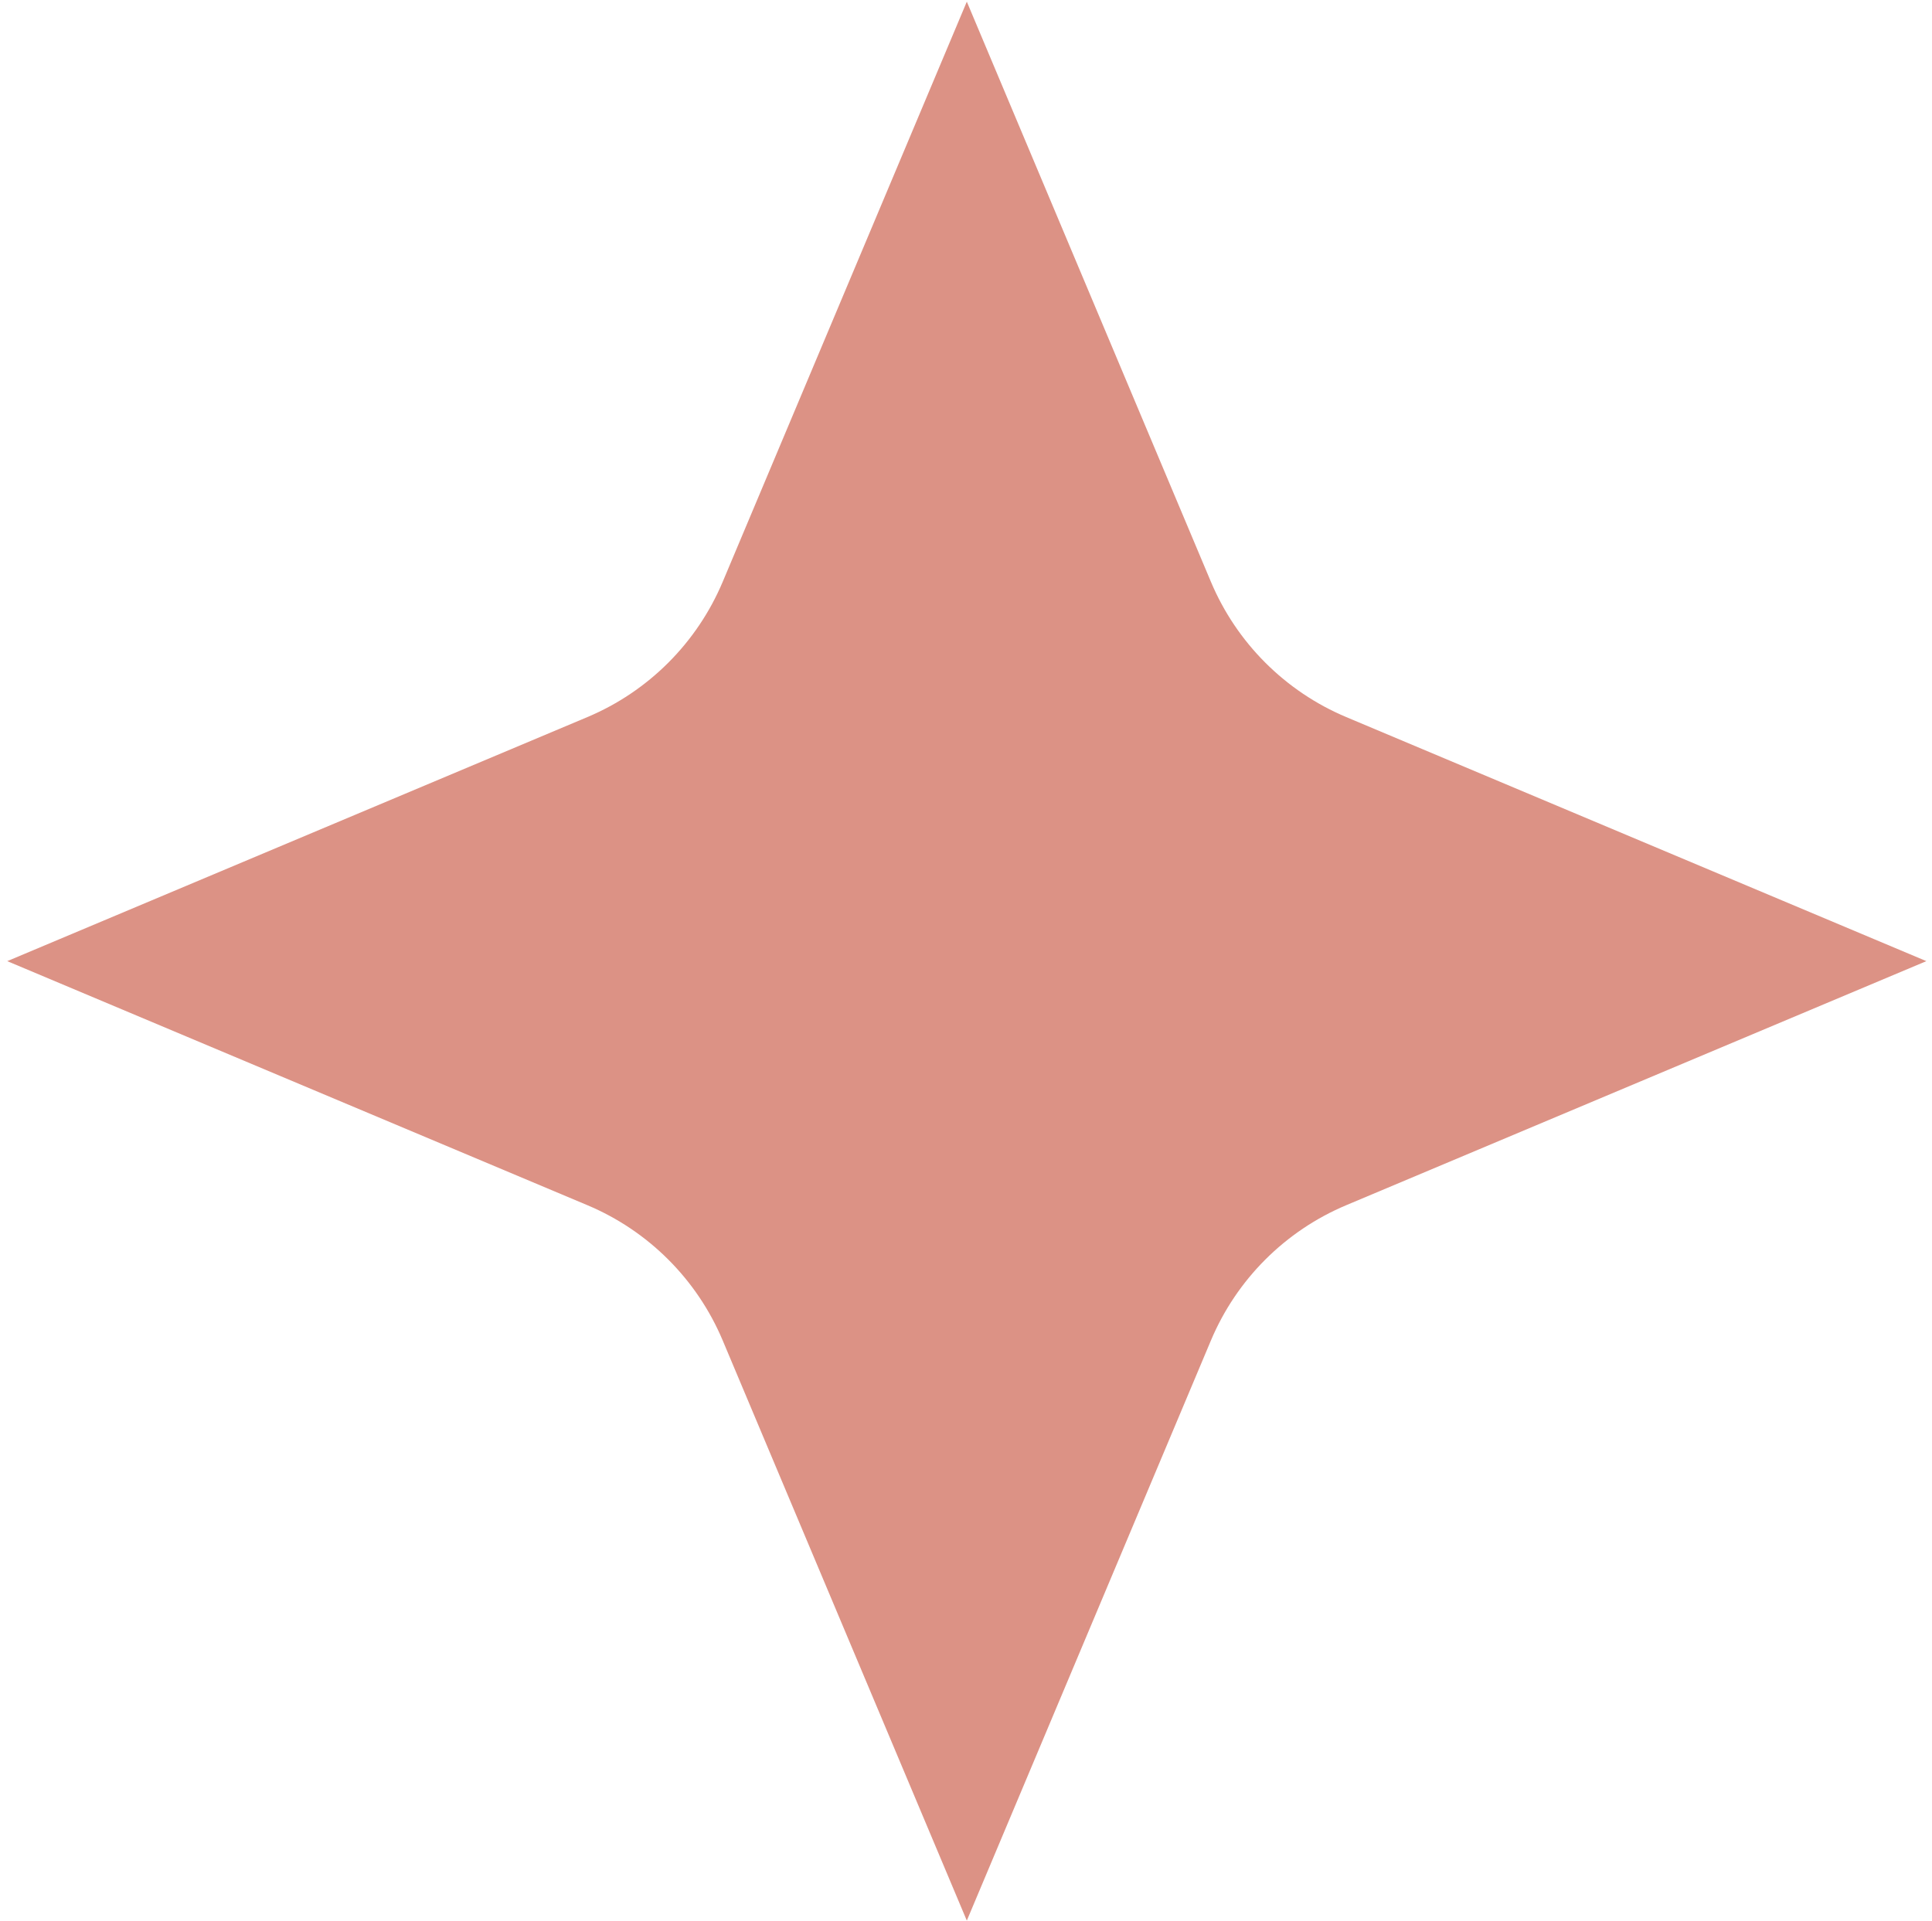
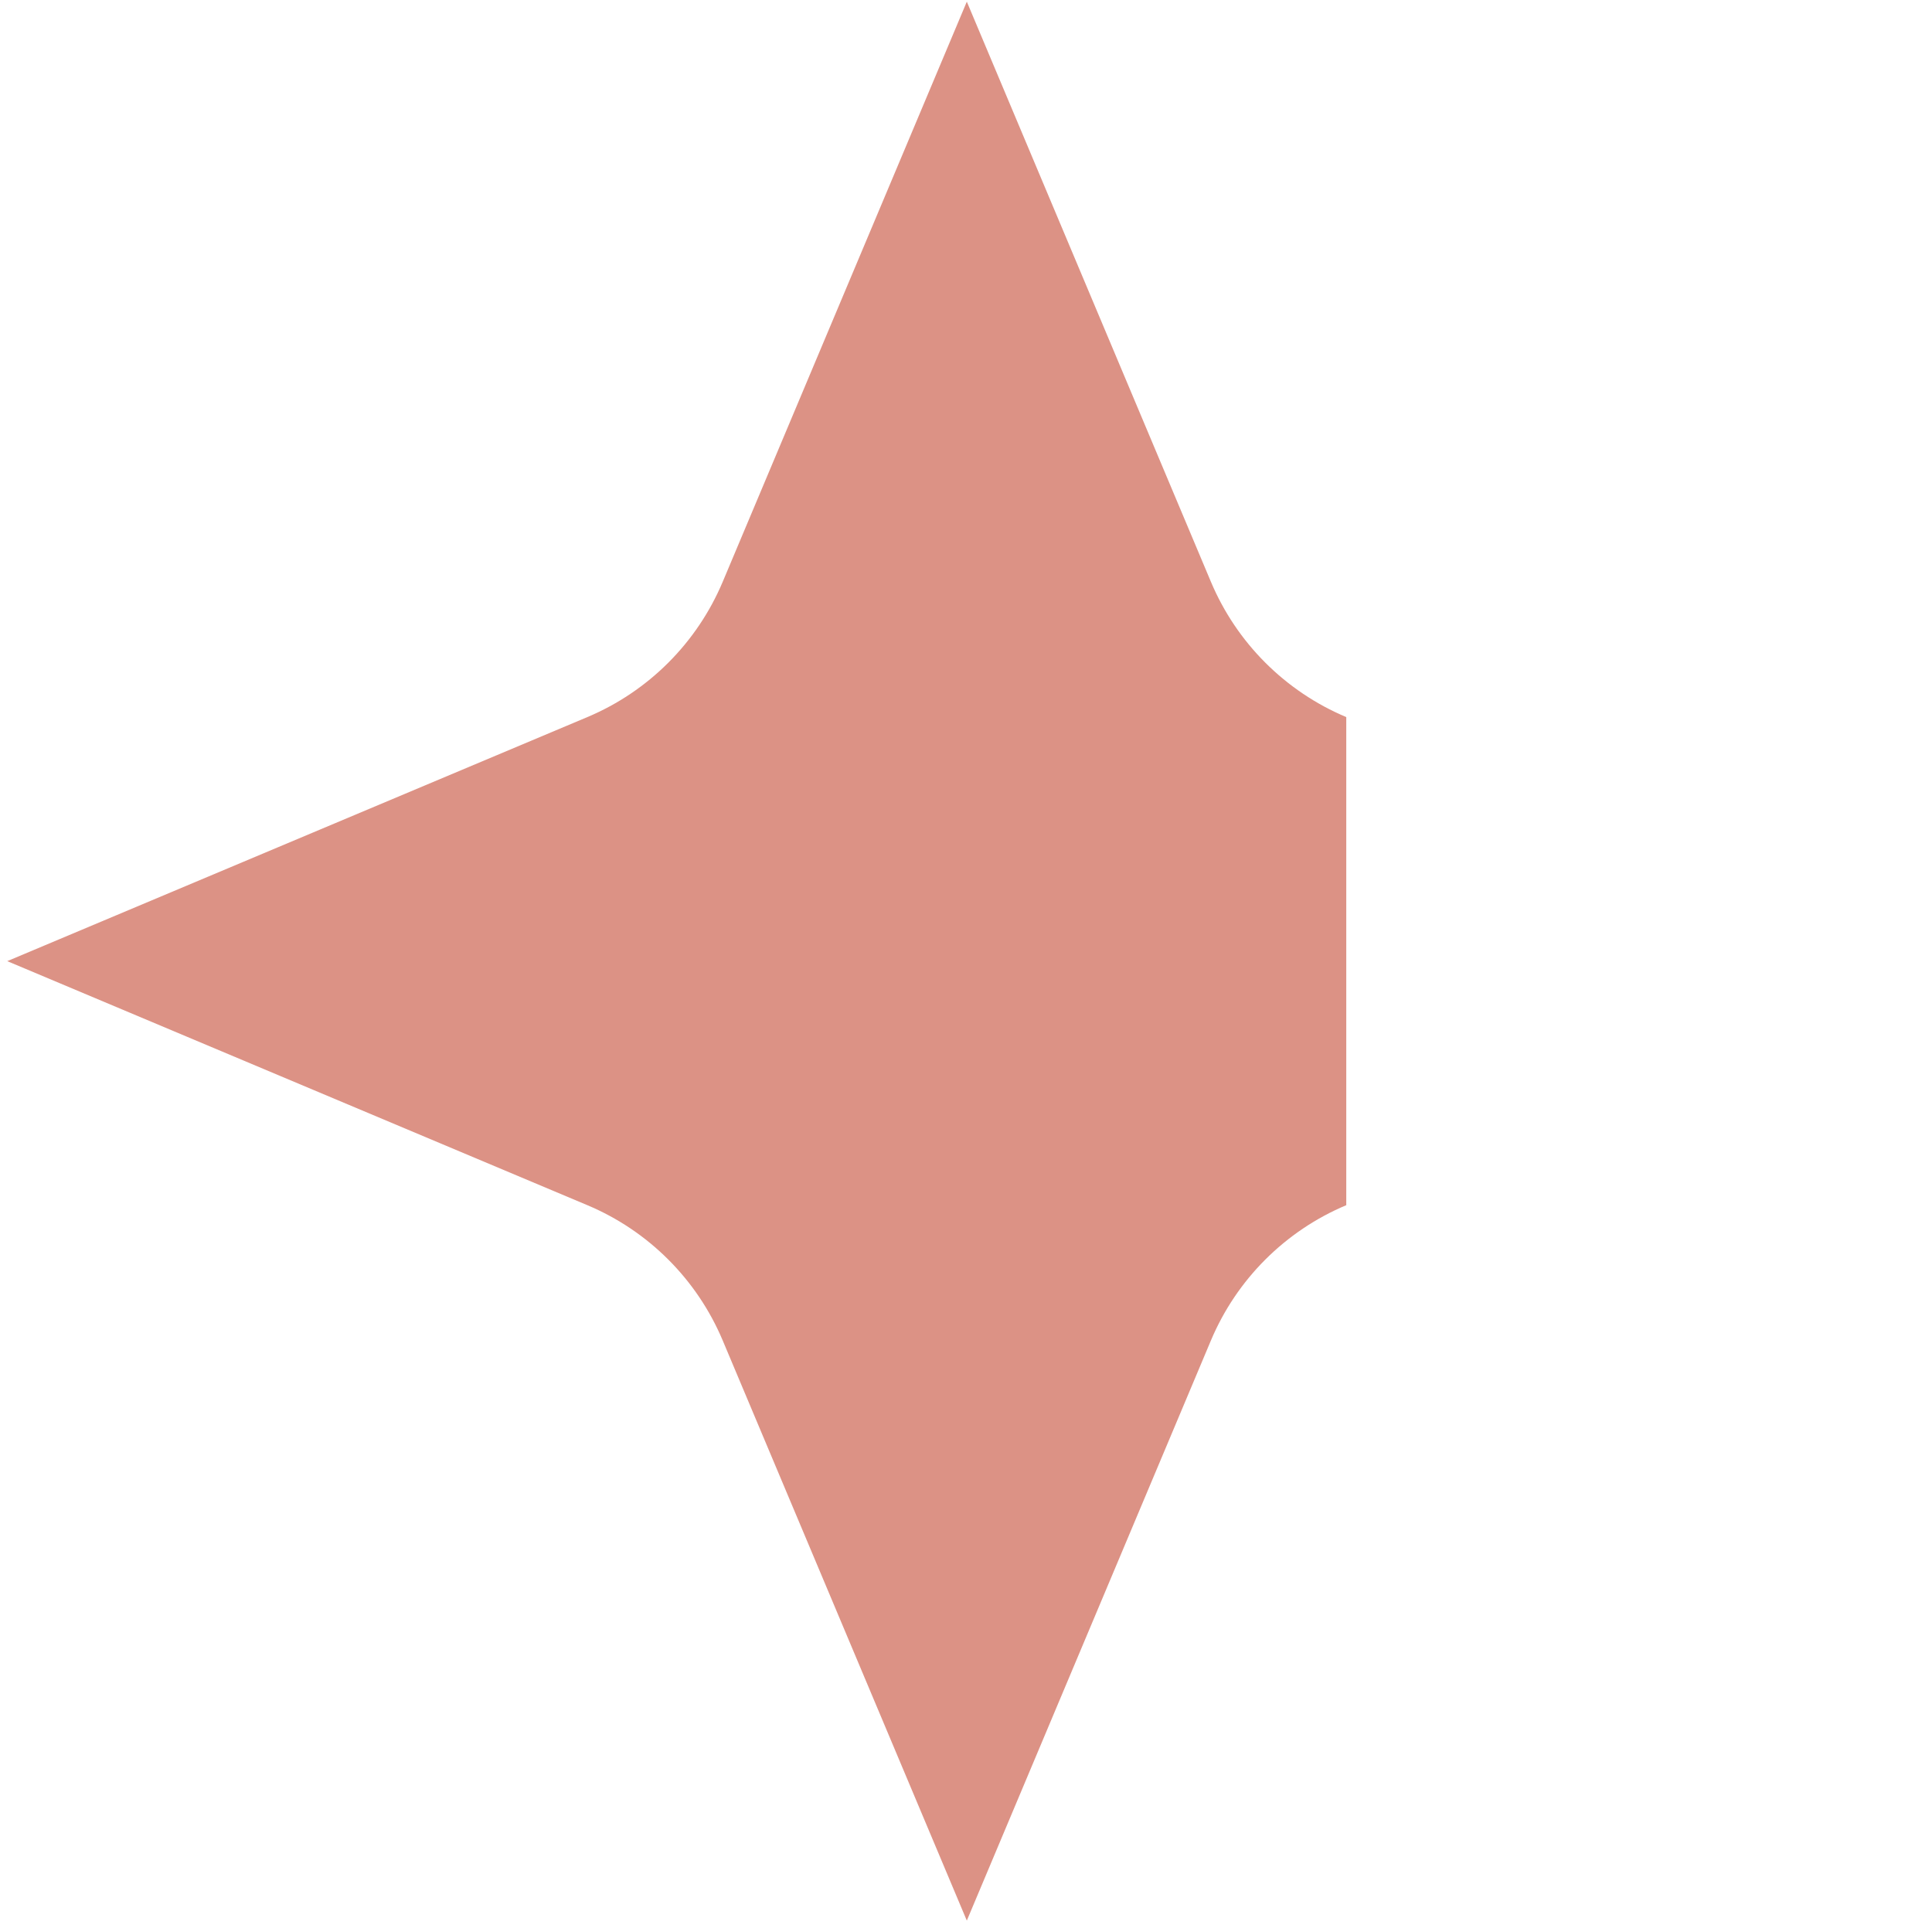
<svg xmlns="http://www.w3.org/2000/svg" width="185" height="184" viewBox="0 0 185 184" fill="none">
-   <path d="M94.974 20.296L111.671 59.984C114.133 65.834 118.786 70.487 124.635 72.948L164.325 89.647C165.346 90.076 165.346 91.524 164.325 91.954L124.635 108.652C118.786 111.114 114.133 115.767 111.671 121.616L94.974 161.304C94.545 162.326 93.097 162.326 92.666 161.304L75.969 121.616C73.507 115.767 68.854 111.114 63.005 108.652L23.317 91.954C22.294 91.524 22.294 90.076 23.317 89.647L63.005 72.948C68.854 70.487 73.507 65.834 75.969 59.984L92.666 20.296C93.097 19.275 94.545 19.275 94.974 20.296Z" fill="#DC9285" />
-   <path d="M92.578 0.16L115.949 55.708C118.41 61.557 123.063 66.211 128.913 68.672L184.461 92.043L128.913 115.414C123.063 117.874 118.41 122.527 115.949 128.378L92.578 183.926L69.207 128.378C66.746 122.527 62.093 117.874 56.243 115.414L0.695 92.043L56.243 68.672C62.093 66.211 66.746 61.557 69.207 55.708L92.578 0.16Z" fill="#DC9285" />
+   <path d="M92.578 0.16L115.949 55.708C118.41 61.557 123.063 66.211 128.913 68.672L128.913 115.414C123.063 117.874 118.41 122.527 115.949 128.378L92.578 183.926L69.207 128.378C66.746 122.527 62.093 117.874 56.243 115.414L0.695 92.043L56.243 68.672C62.093 66.211 66.746 61.557 69.207 55.708L92.578 0.16Z" fill="#DC9285" />
</svg>